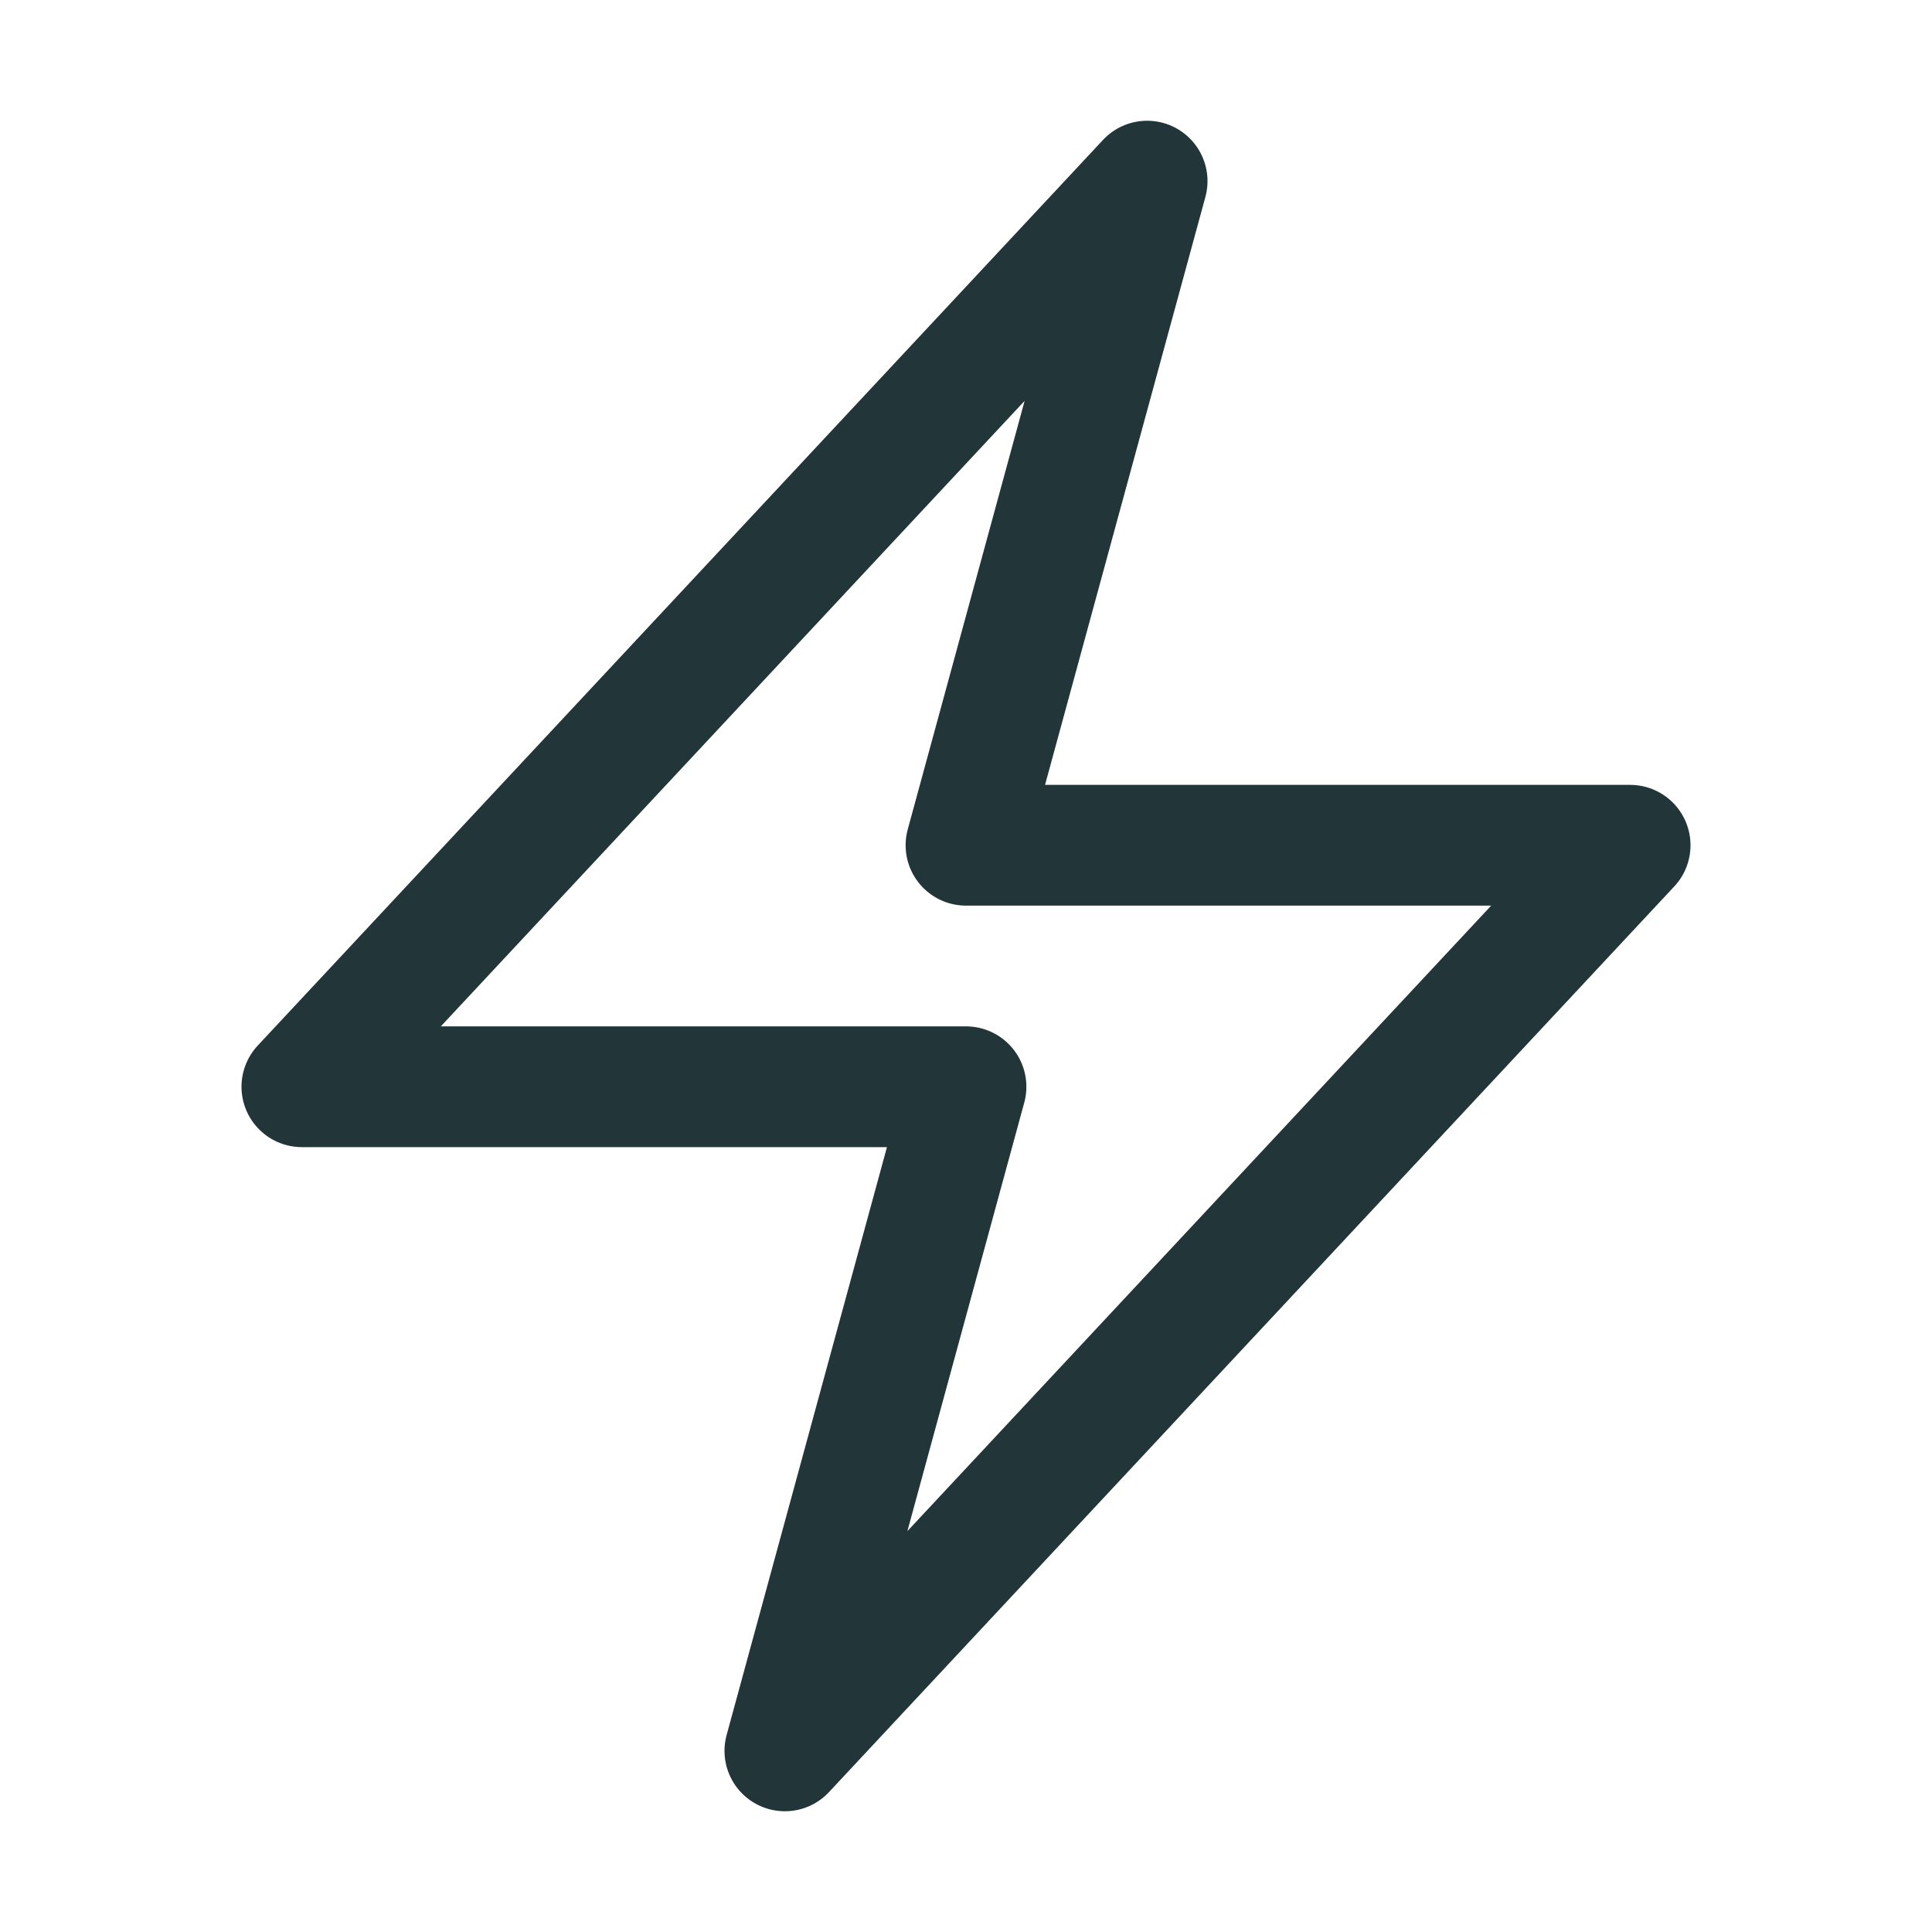
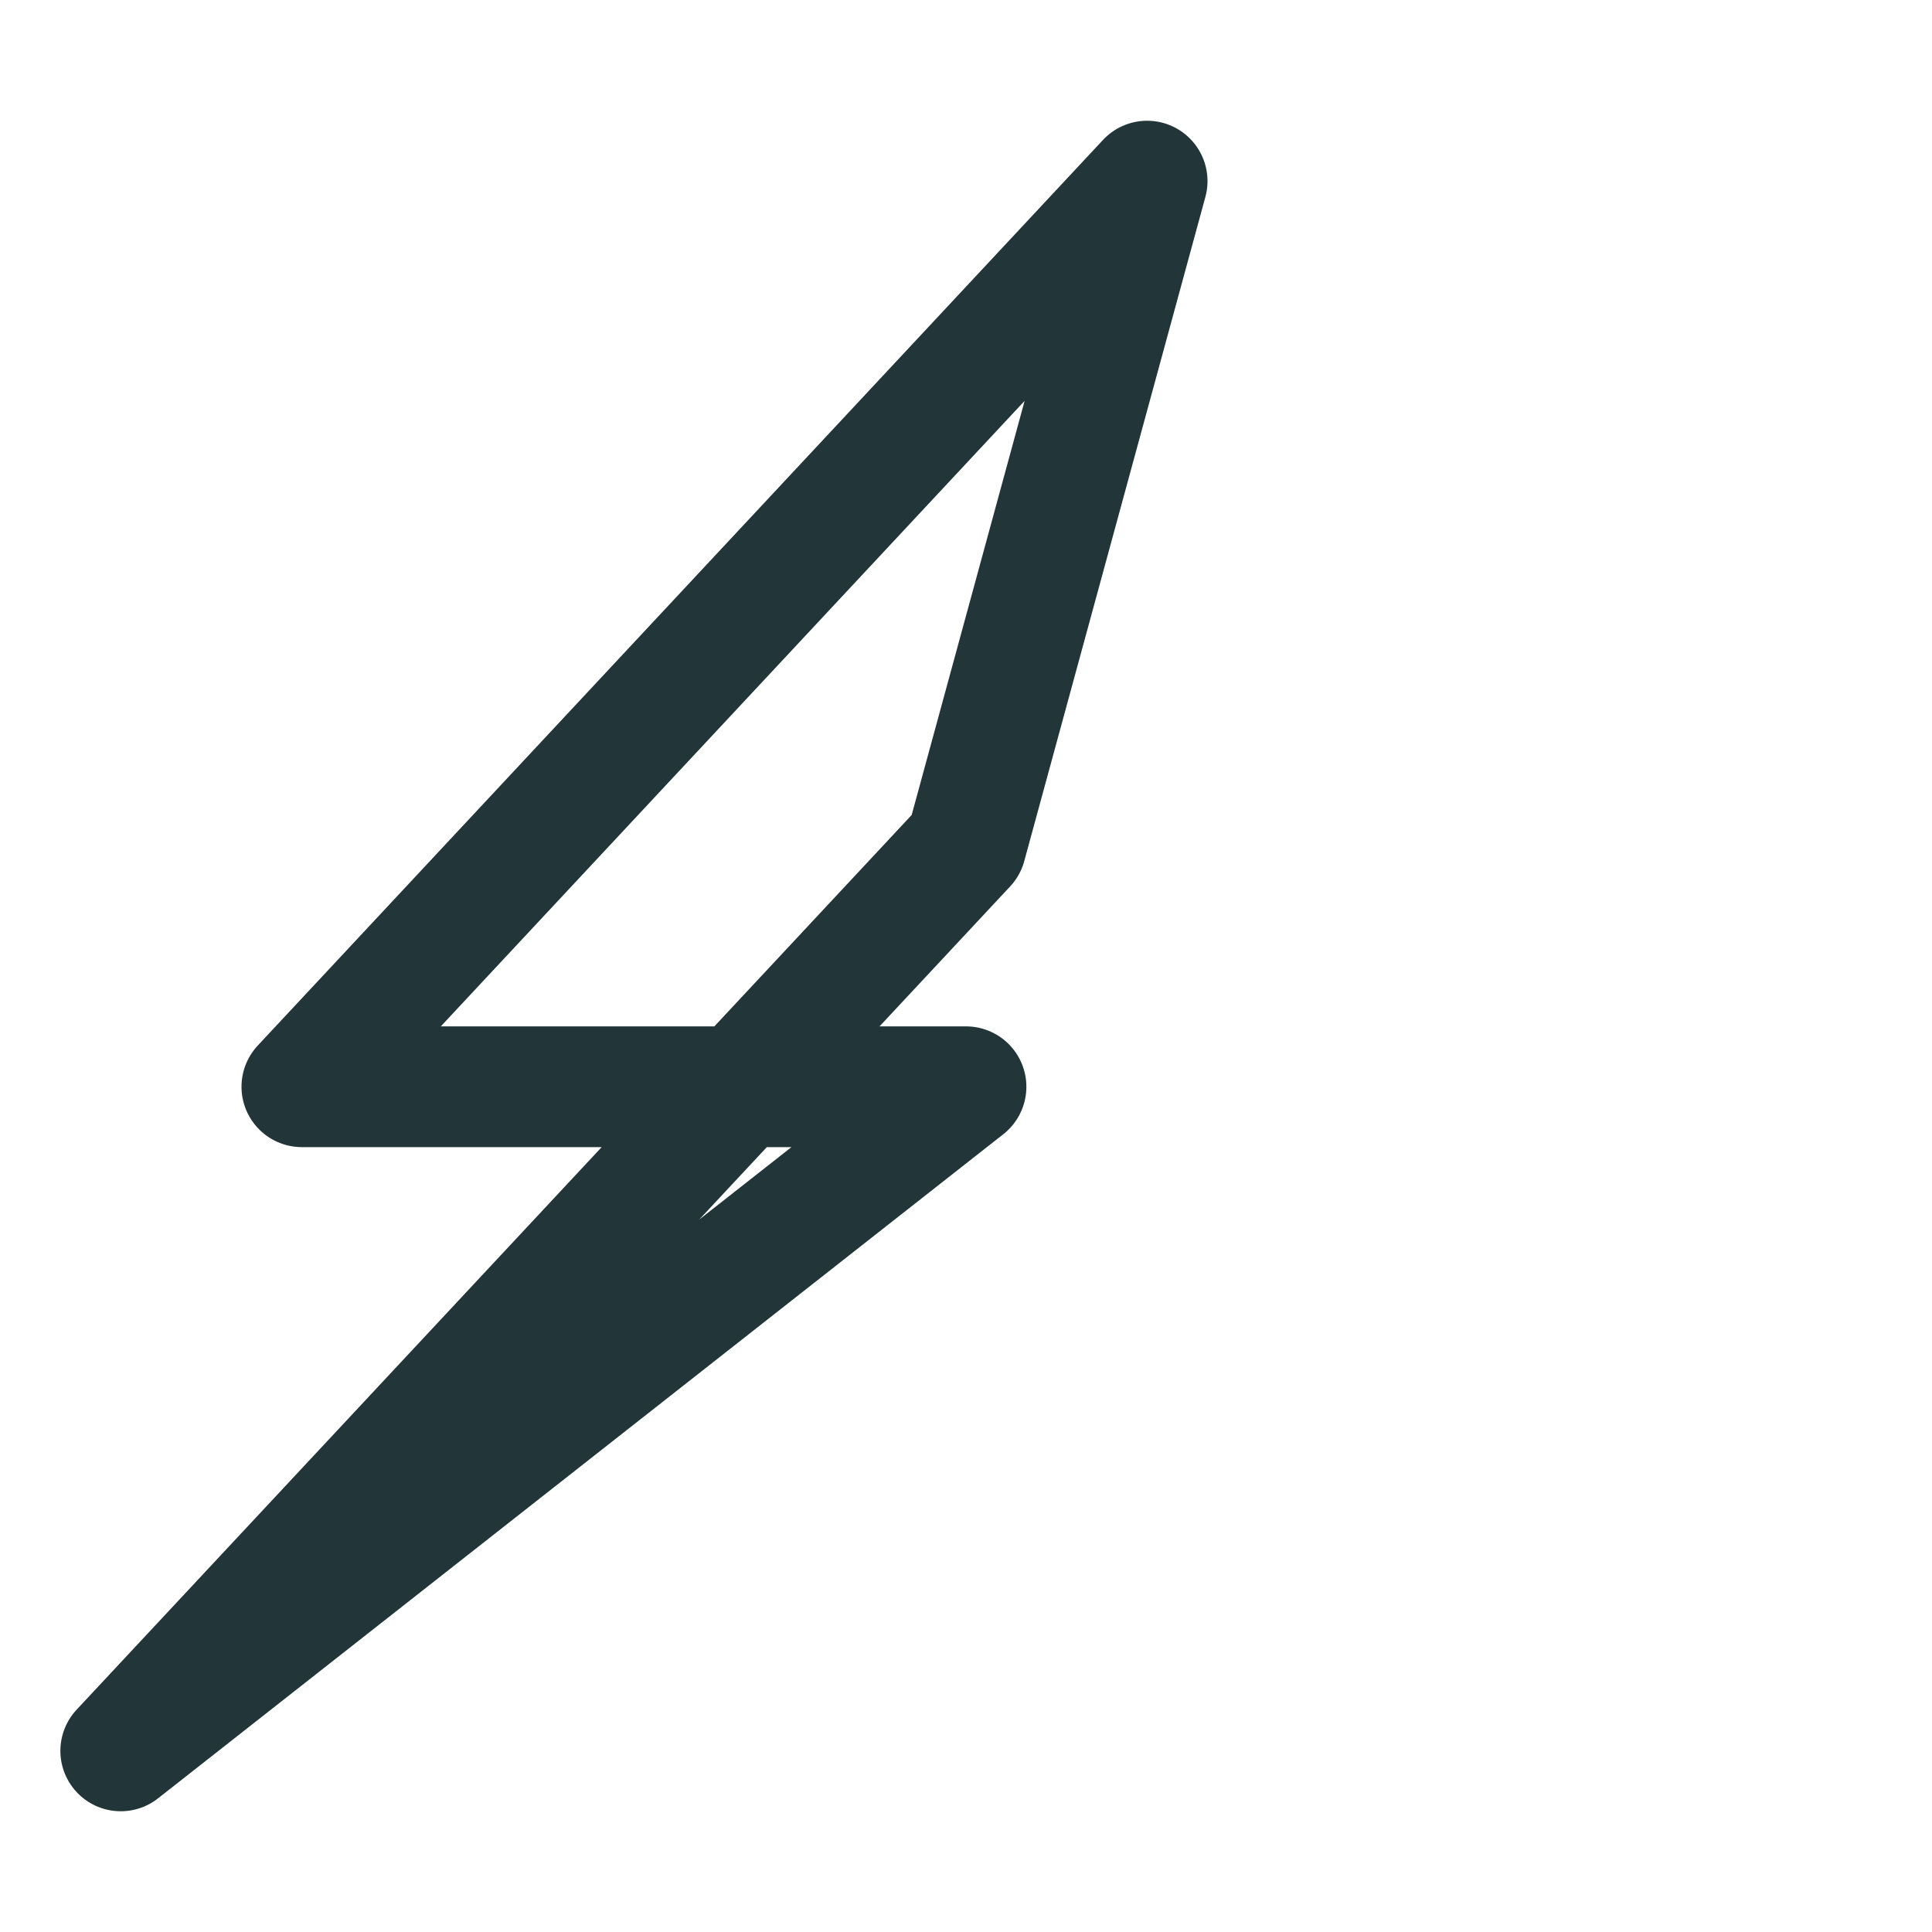
<svg xmlns="http://www.w3.org/2000/svg" viewBox="0 0 40 40" fill="none">
-   <path stroke="#223538" stroke-linecap="round" stroke-linejoin="round" stroke-width="2.5" d="M6.25 22.5l17.5-18.75L20 17.5h13.75l-17.5 18.75L20 22.5H6.25z" />
+   <path stroke="#223538" stroke-linecap="round" stroke-linejoin="round" stroke-width="2.5" d="M6.25 22.5l17.5-18.75L20 17.5l-17.5 18.75L20 22.5H6.25z" />
</svg>